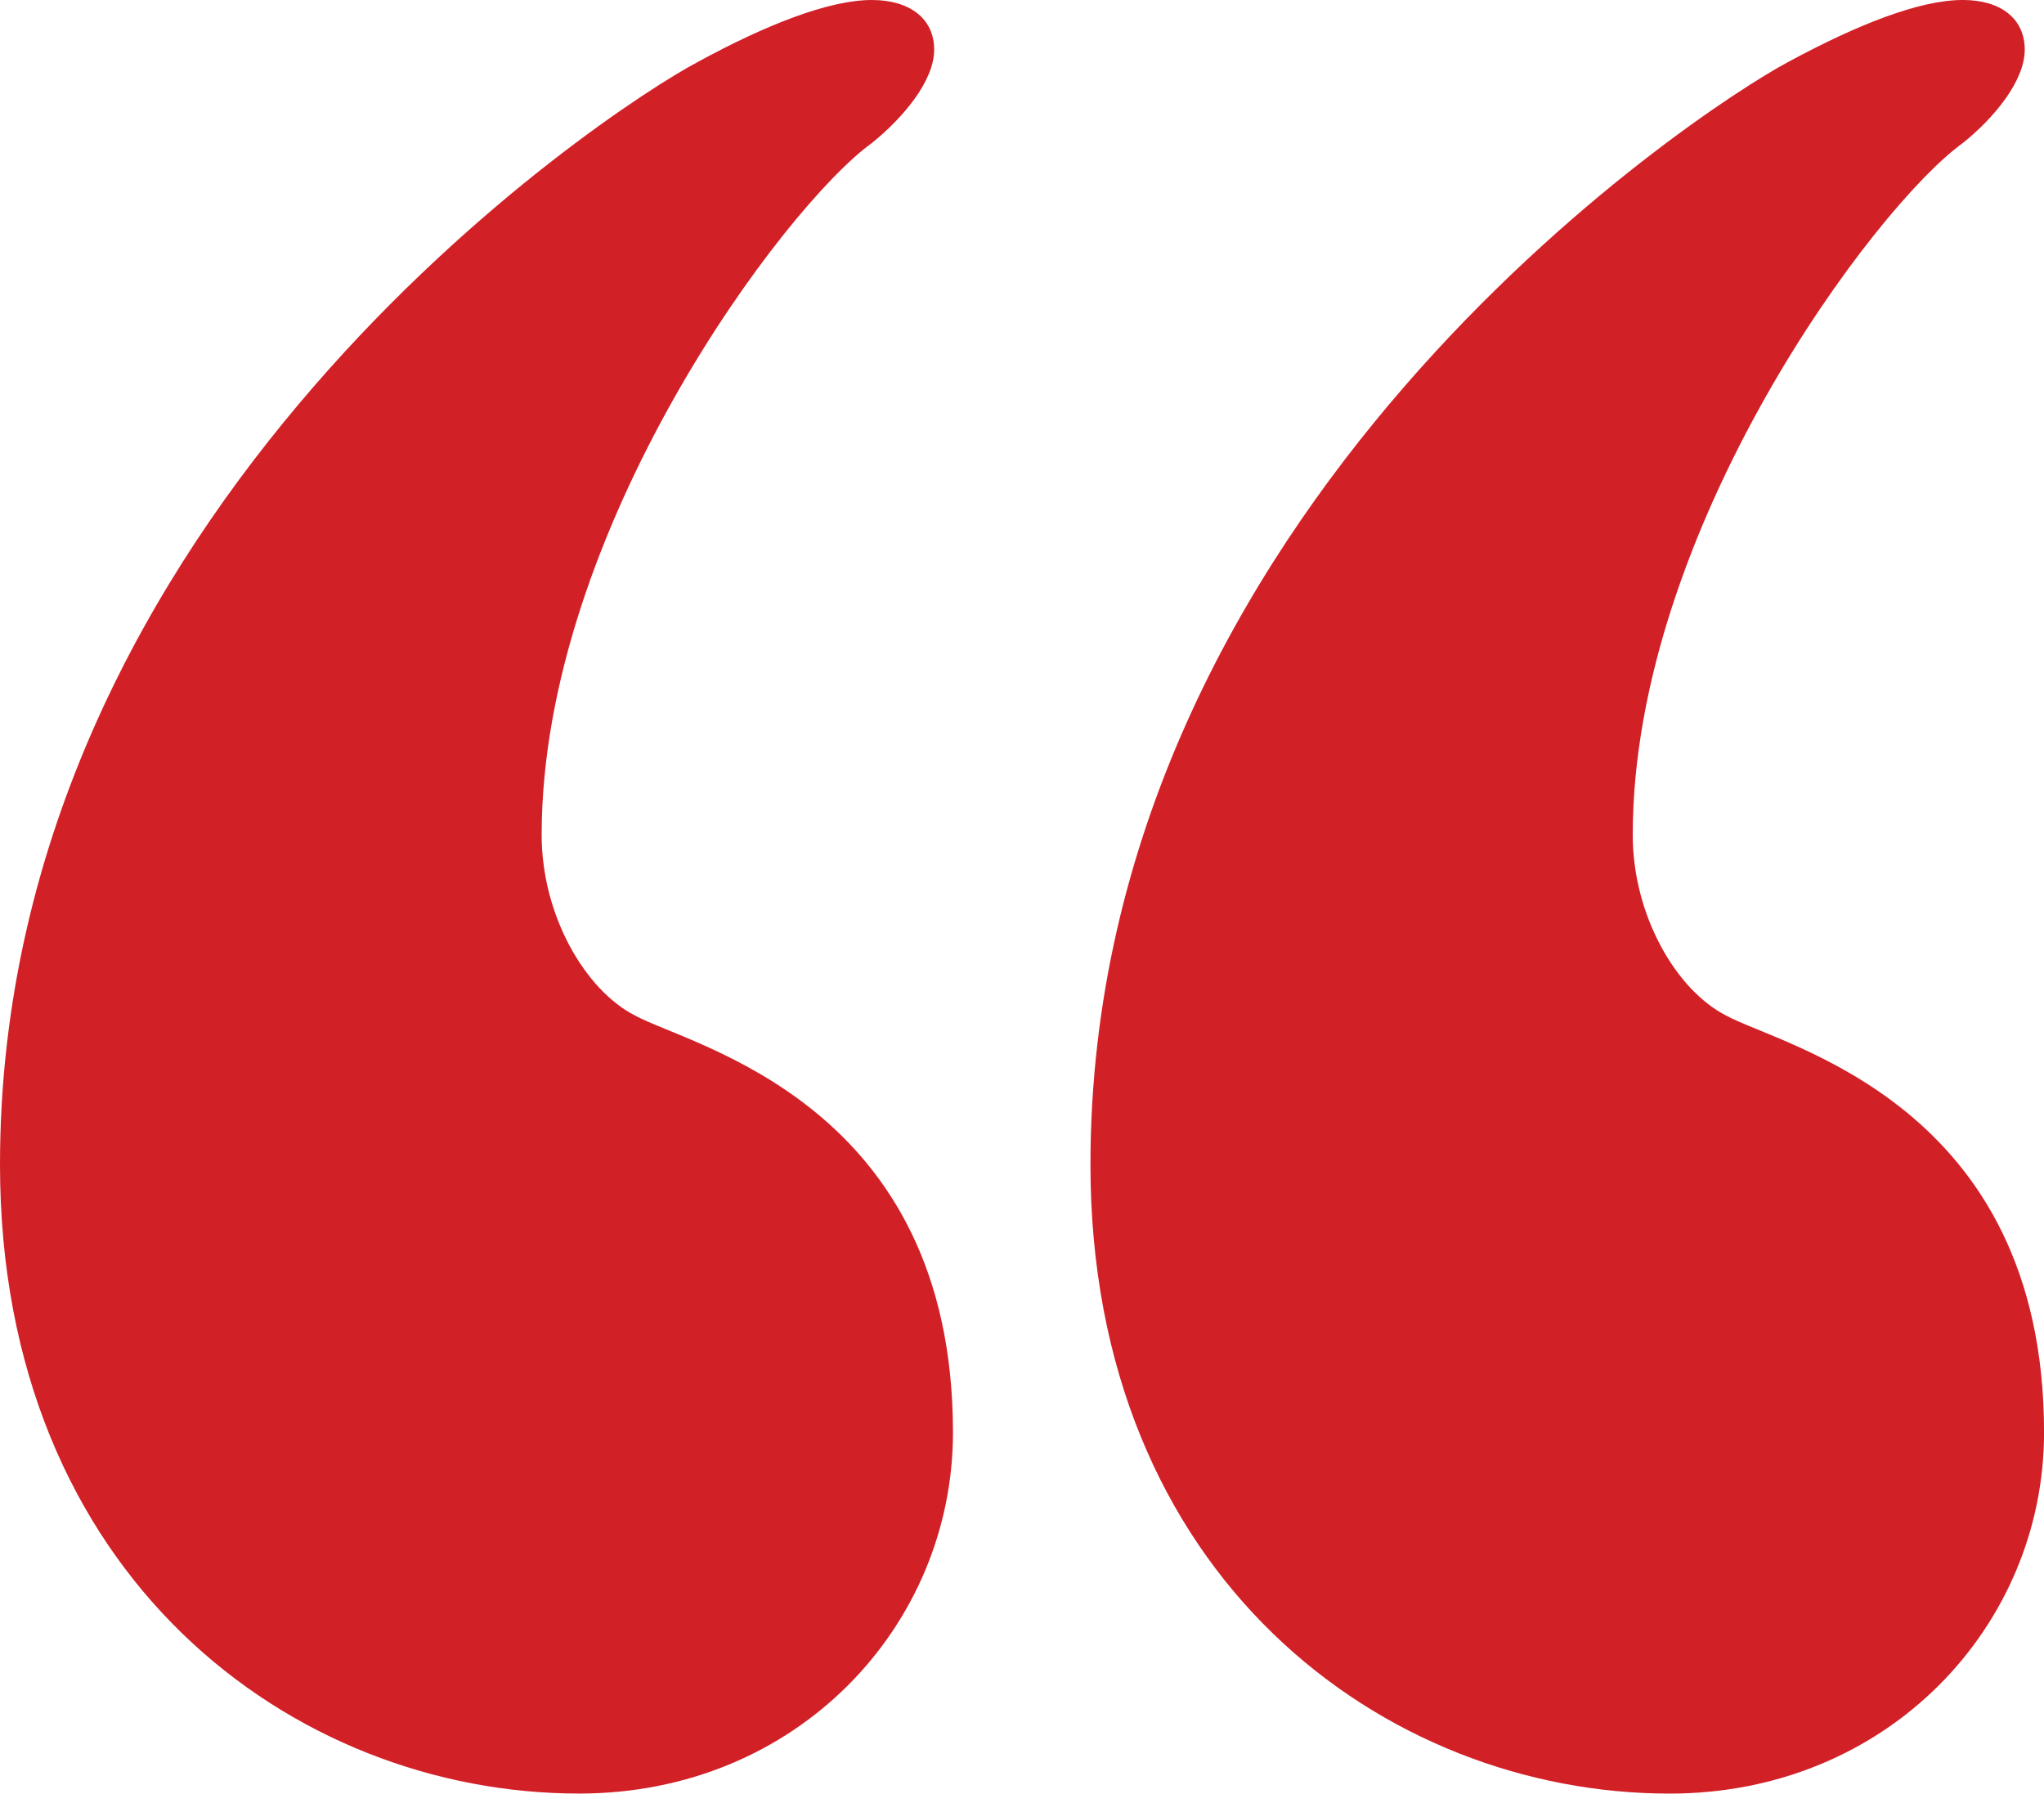
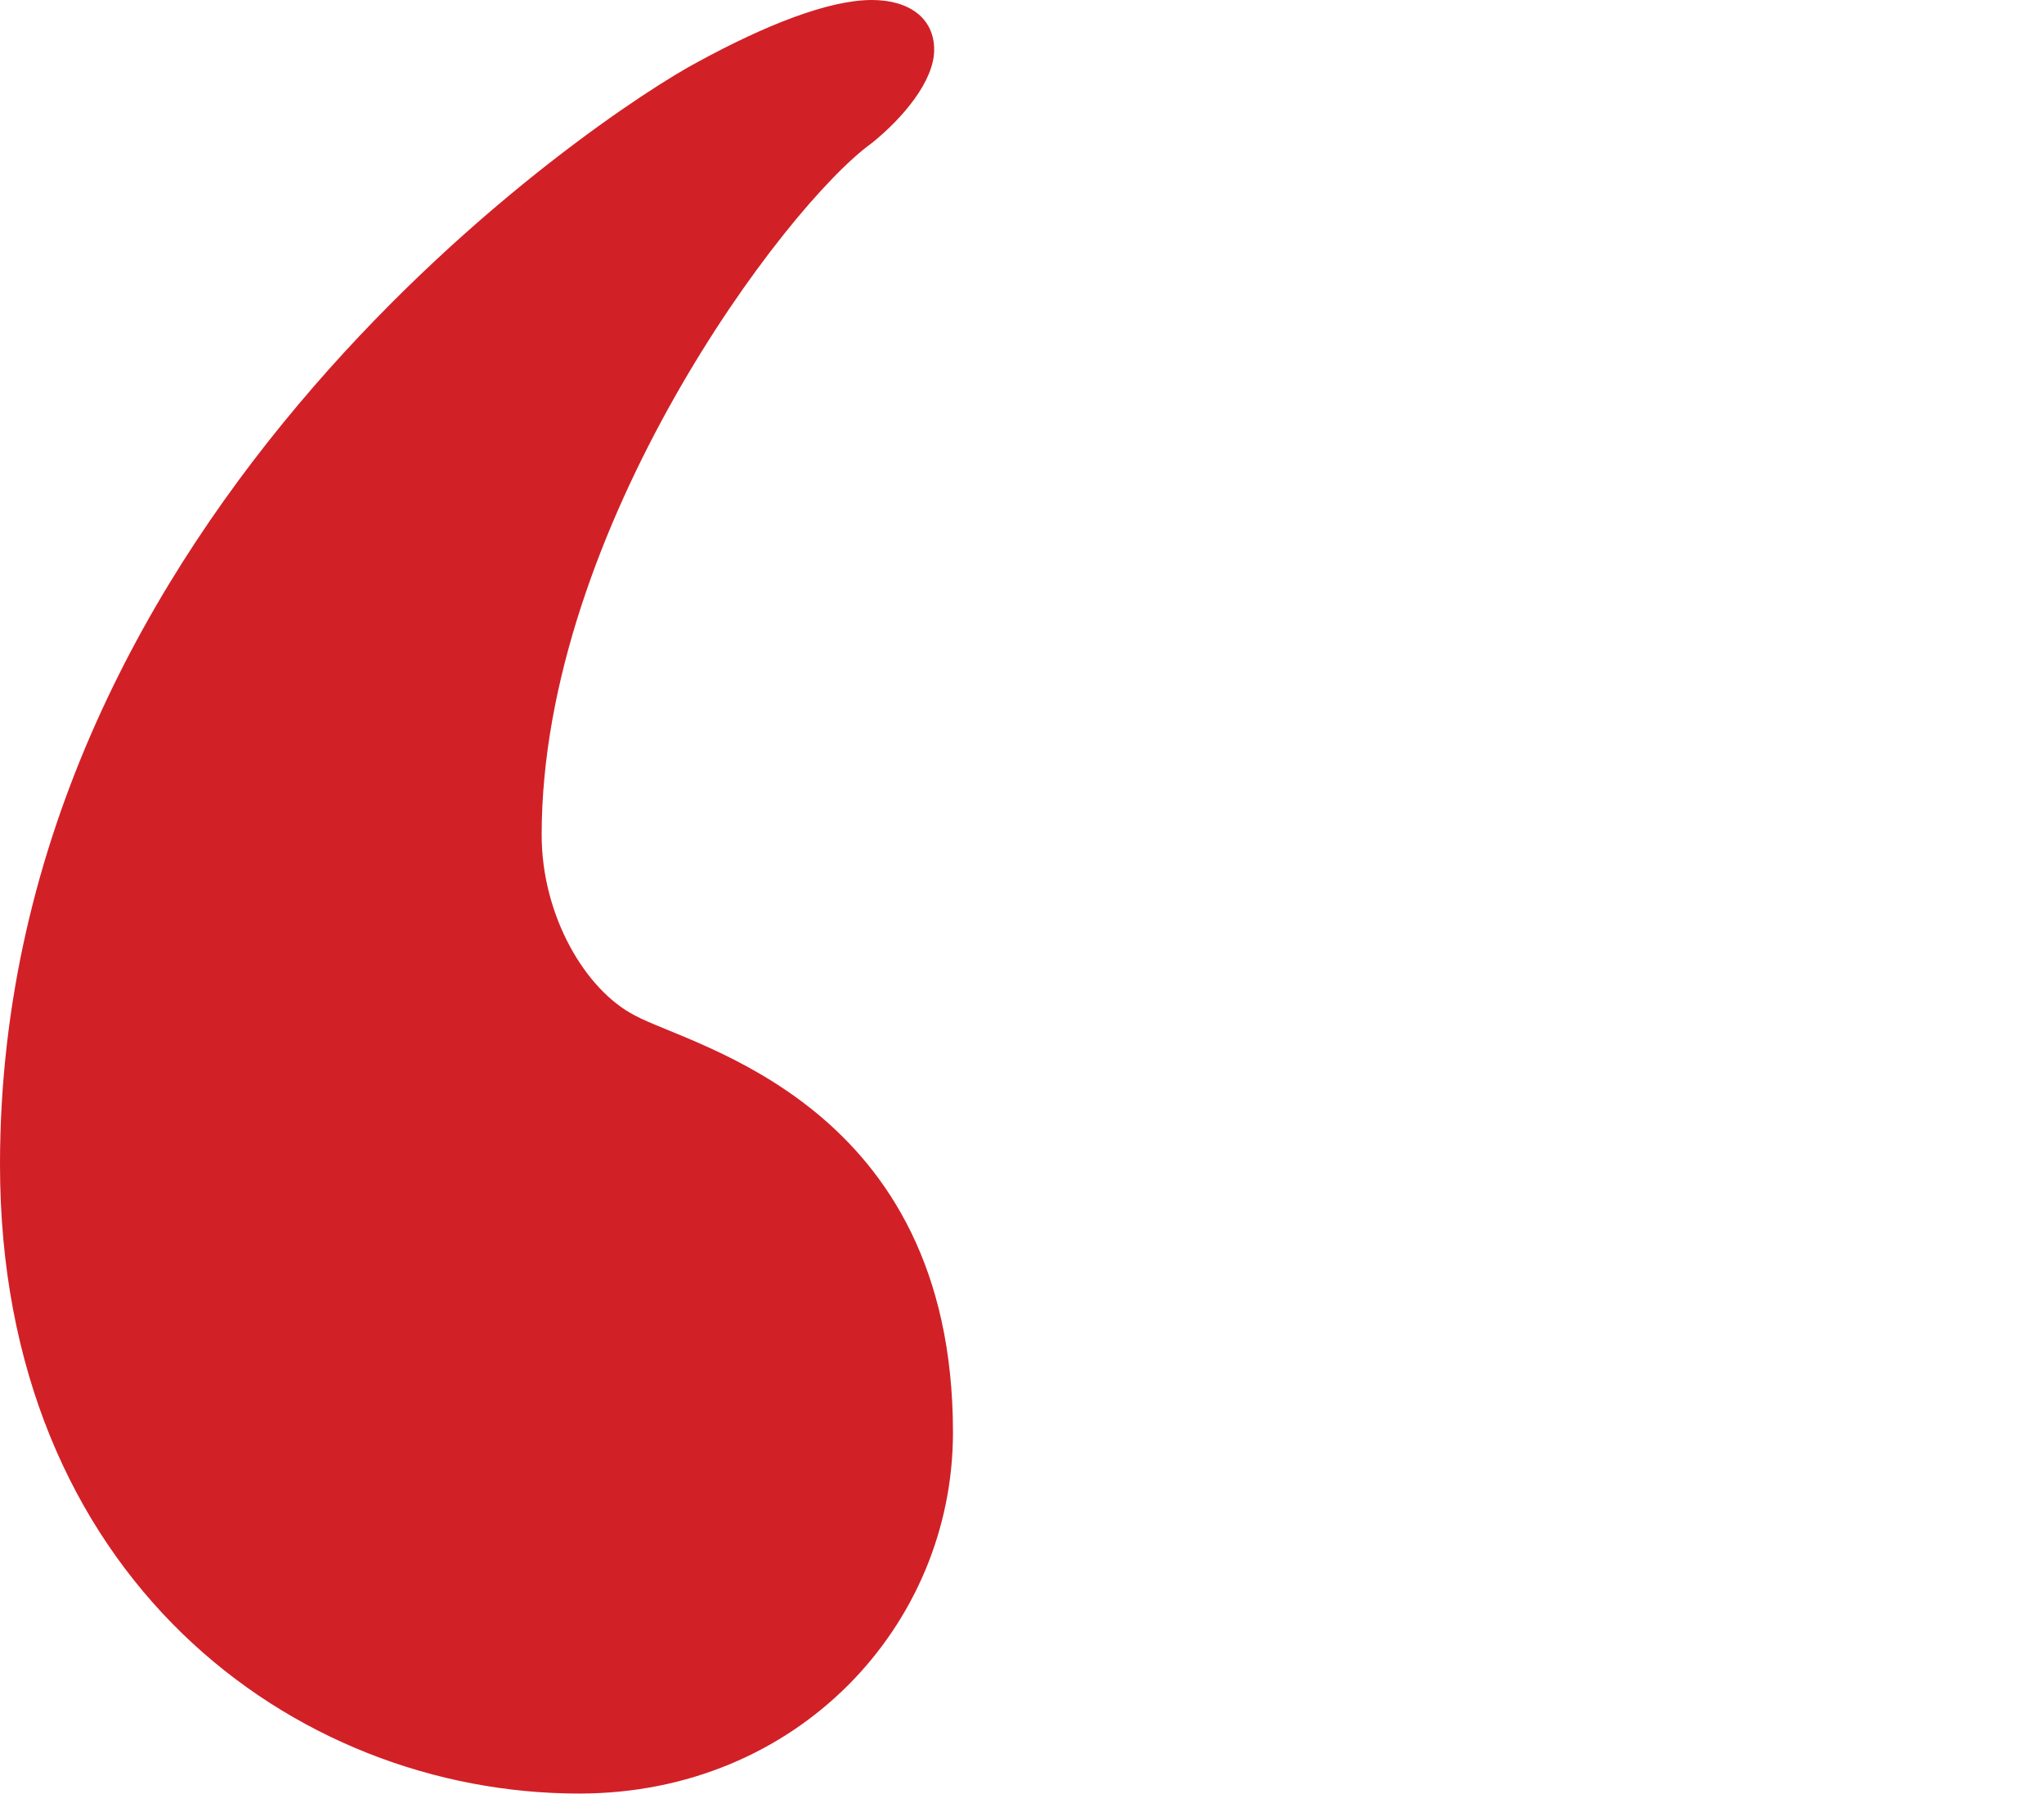
<svg xmlns="http://www.w3.org/2000/svg" width="111.518" height="97.847" viewBox="0 0 111.518 97.847">
  <g id="noun_Quote_453953" transform="translate(0 0)">
    <path id="Path_232" data-name="Path 232" d="M5,74.05C5,38.353,37.957,16.6,43.076,13.893c3.707-2.02,7.14-3.377,9.491-3.377,2.048,0,3.4,1,3.4,2.712s-1.716,3.736-3.4,5.091c-4.732,3.4-18.015,21.086-18.015,37.744,0,4.4,2.38,8.468,5.091,9.851,3.072,1.688,17.35,4.759,17.35,22.746,0,10.543-8.5,19.7-20.394,19.7C20.967,108.363,5,96.493,5,74.05Z" transform="translate(-5 -10.516)" fill="#d22027" />
-     <path id="Path_233" data-name="Path 233" d="M53.014,74.05c0-35.7,32.986-57.447,38.077-60.158,3.737-2.02,7.14-3.377,9.519-3.377,2.047,0,3.377,1,3.377,2.712s-1.686,3.736-3.377,5.091C95.852,21.724,82.6,39.405,82.6,56.064c0,4.4,2.379,8.468,5.091,9.851,3.072,1.689,17.35,4.759,17.35,22.747,0,10.543-8.524,19.7-20.423,19.7C69.008,108.363,53.014,96.493,53.014,74.05Z" transform="translate(6.48 -10.516)" fill="#d22027" />
  </g>
</svg>